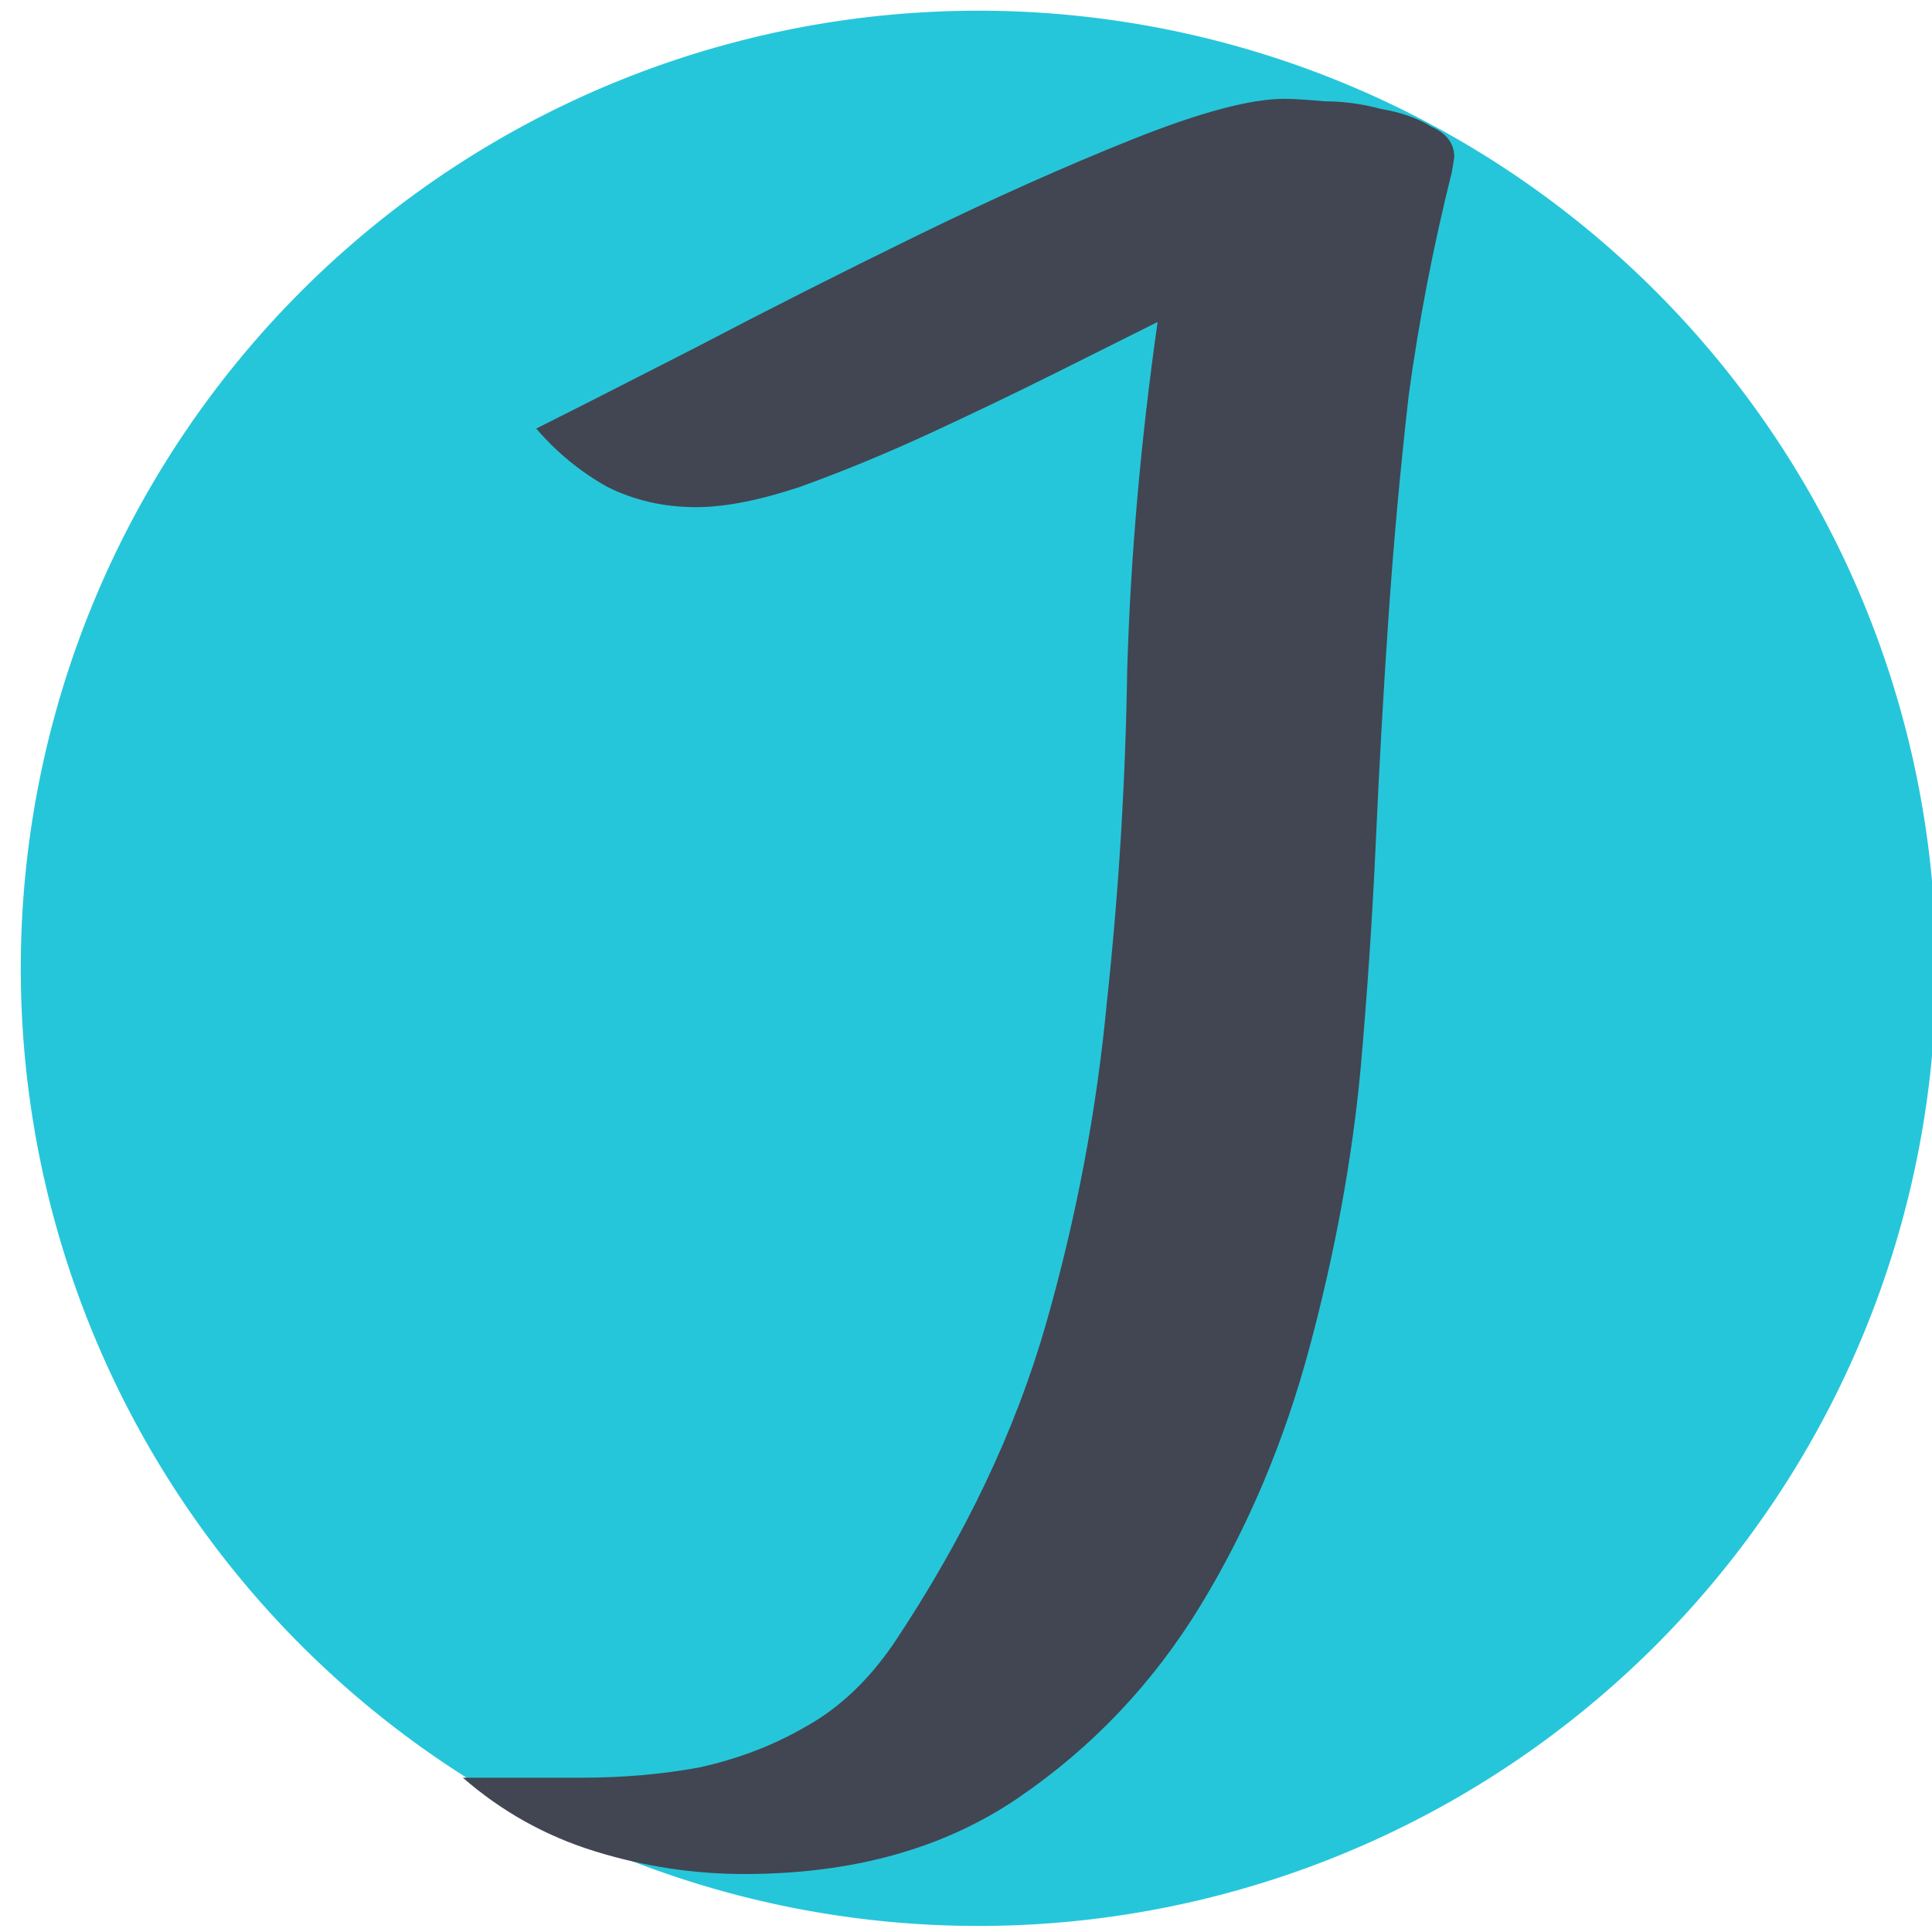
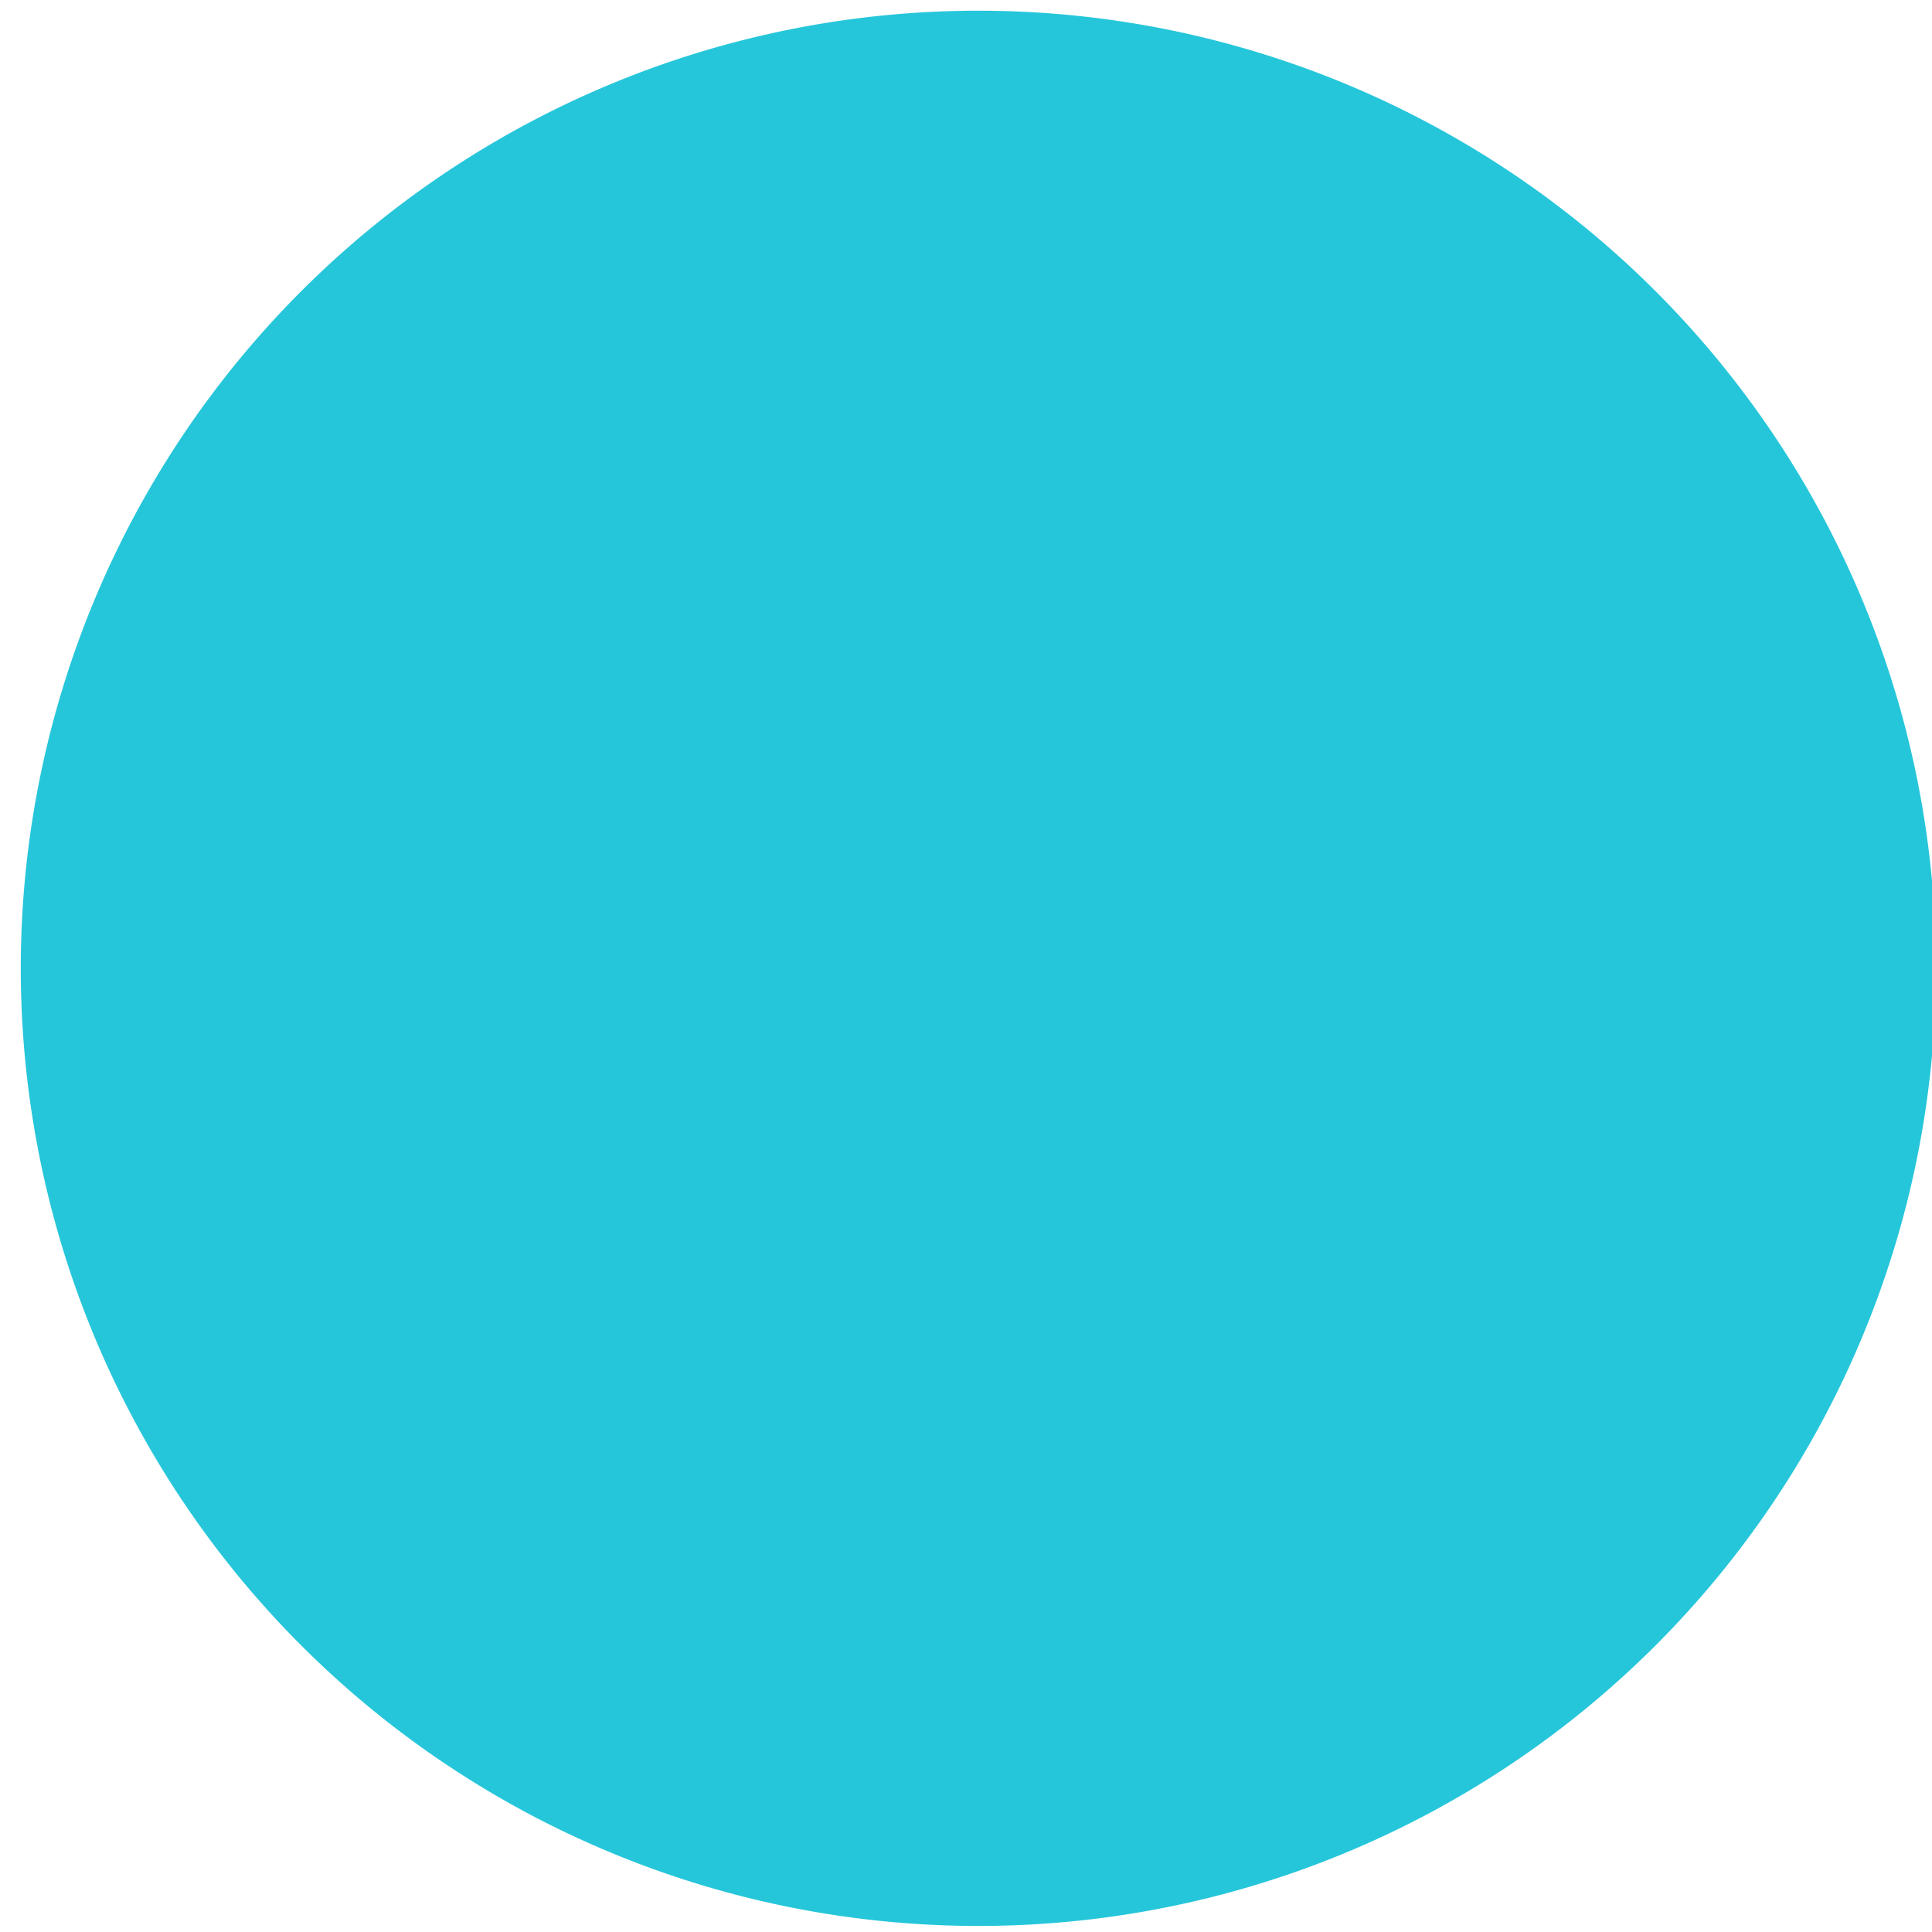
<svg xmlns="http://www.w3.org/2000/svg" xmlns:ns1="http://sodipodi.sourceforge.net/DTD/sodipodi-0.dtd" xmlns:ns2="http://www.inkscape.org/namespaces/inkscape" viewBox="0 0 37 37" version="1.1" id="svg15" ns1:docname="solo_logo_jd_nova_v7.svg" ns2:version="1.1.1 (3bf5ae0d25, 2021-09-20)" width="37" height="37">
  <defs id="defs15" />
  <ns1:namedview id="namedview17" pagecolor="#ffffff" bordercolor="#666666" borderopacity="1.0" ns2:pageshadow="2" ns2:pageopacity="0.0" ns2:pagecheckerboard="0" showgrid="false" ns2:zoom="5.1862745" ns2:cx="49.26465" ns2:cy="26.897921" ns2:window-width="2560" ns2:window-height="1377" ns2:window-x="-8" ns2:window-y="32" ns2:window-maximized="1" ns2:current-layer="svg15" />
  <path id="path3263" style="fill:#26c6da;fill-opacity:1;fill-rule:evenodd;stroke-width:1.094px;stop-color:#000000" d="M 37.077,18.544 A 18.339,18.339 0 0 1 18.737,36.884 18.339,18.339 0 0 1 0.398,18.544 18.339,18.339 0 0 1 18.737,0.205 18.339,18.339 0 0 1 37.077,18.544 Z" />
  <g aria-label="j" id="text3097" style="font-size:40px;line-height:1.25;fill:#414652;fill-opacity:1" transform="matrix(1.266,0,0,1.266,-1.84,77.955)">
-     <path d="m 8.453,-34.684 q 0.882,0 1.803,0 0.921,0 1.765,-0.153 0.882,-0.192 1.611,-0.614 0.767,-0.422 1.343,-1.266 1.611,-2.417 2.302,-4.834 0.691,-2.417 0.921,-4.872 0.269,-2.494 0.307,-5.026 0.077,-2.57 0.46,-5.256 -0.614,0.307 -1.535,0.767 -0.921,0.46 -1.918,0.921 -0.997,0.46 -1.957,0.806 -0.921,0.307 -1.573,0.307 -0.729,0 -1.343,-0.307 -0.614,-0.345 -1.074,-0.882 0.844,-0.422 2.417,-1.228 1.611,-0.844 3.338,-1.688 1.726,-0.844 3.261,-1.458 1.535,-0.614 2.302,-0.614 0.192,0 0.614,0.038 0.422,0 0.844,0.115 0.46,0.077 0.767,0.269 0.345,0.153 0.345,0.46 l -0.038,0.23 q -0.422,1.688 -0.652,3.376 -0.192,1.688 -0.307,3.376 -0.115,1.688 -0.192,3.414 -0.077,1.688 -0.23,3.414 -0.192,2.033 -0.767,4.182 -0.575,2.148 -1.65,3.913 -1.074,1.765 -2.762,2.916 -1.688,1.151 -4.143,1.151 -1.151,0 -2.263,-0.345 -1.113,-0.345 -1.995,-1.113 z" style="font-family:'Bright Sunshine Cap Demo';-inkscape-font-specification:'Bright Sunshine Cap Demo';fill:#414652;fill-opacity:1;stroke-width:0.959" id="path6816" />
-   </g>
+     </g>
</svg>